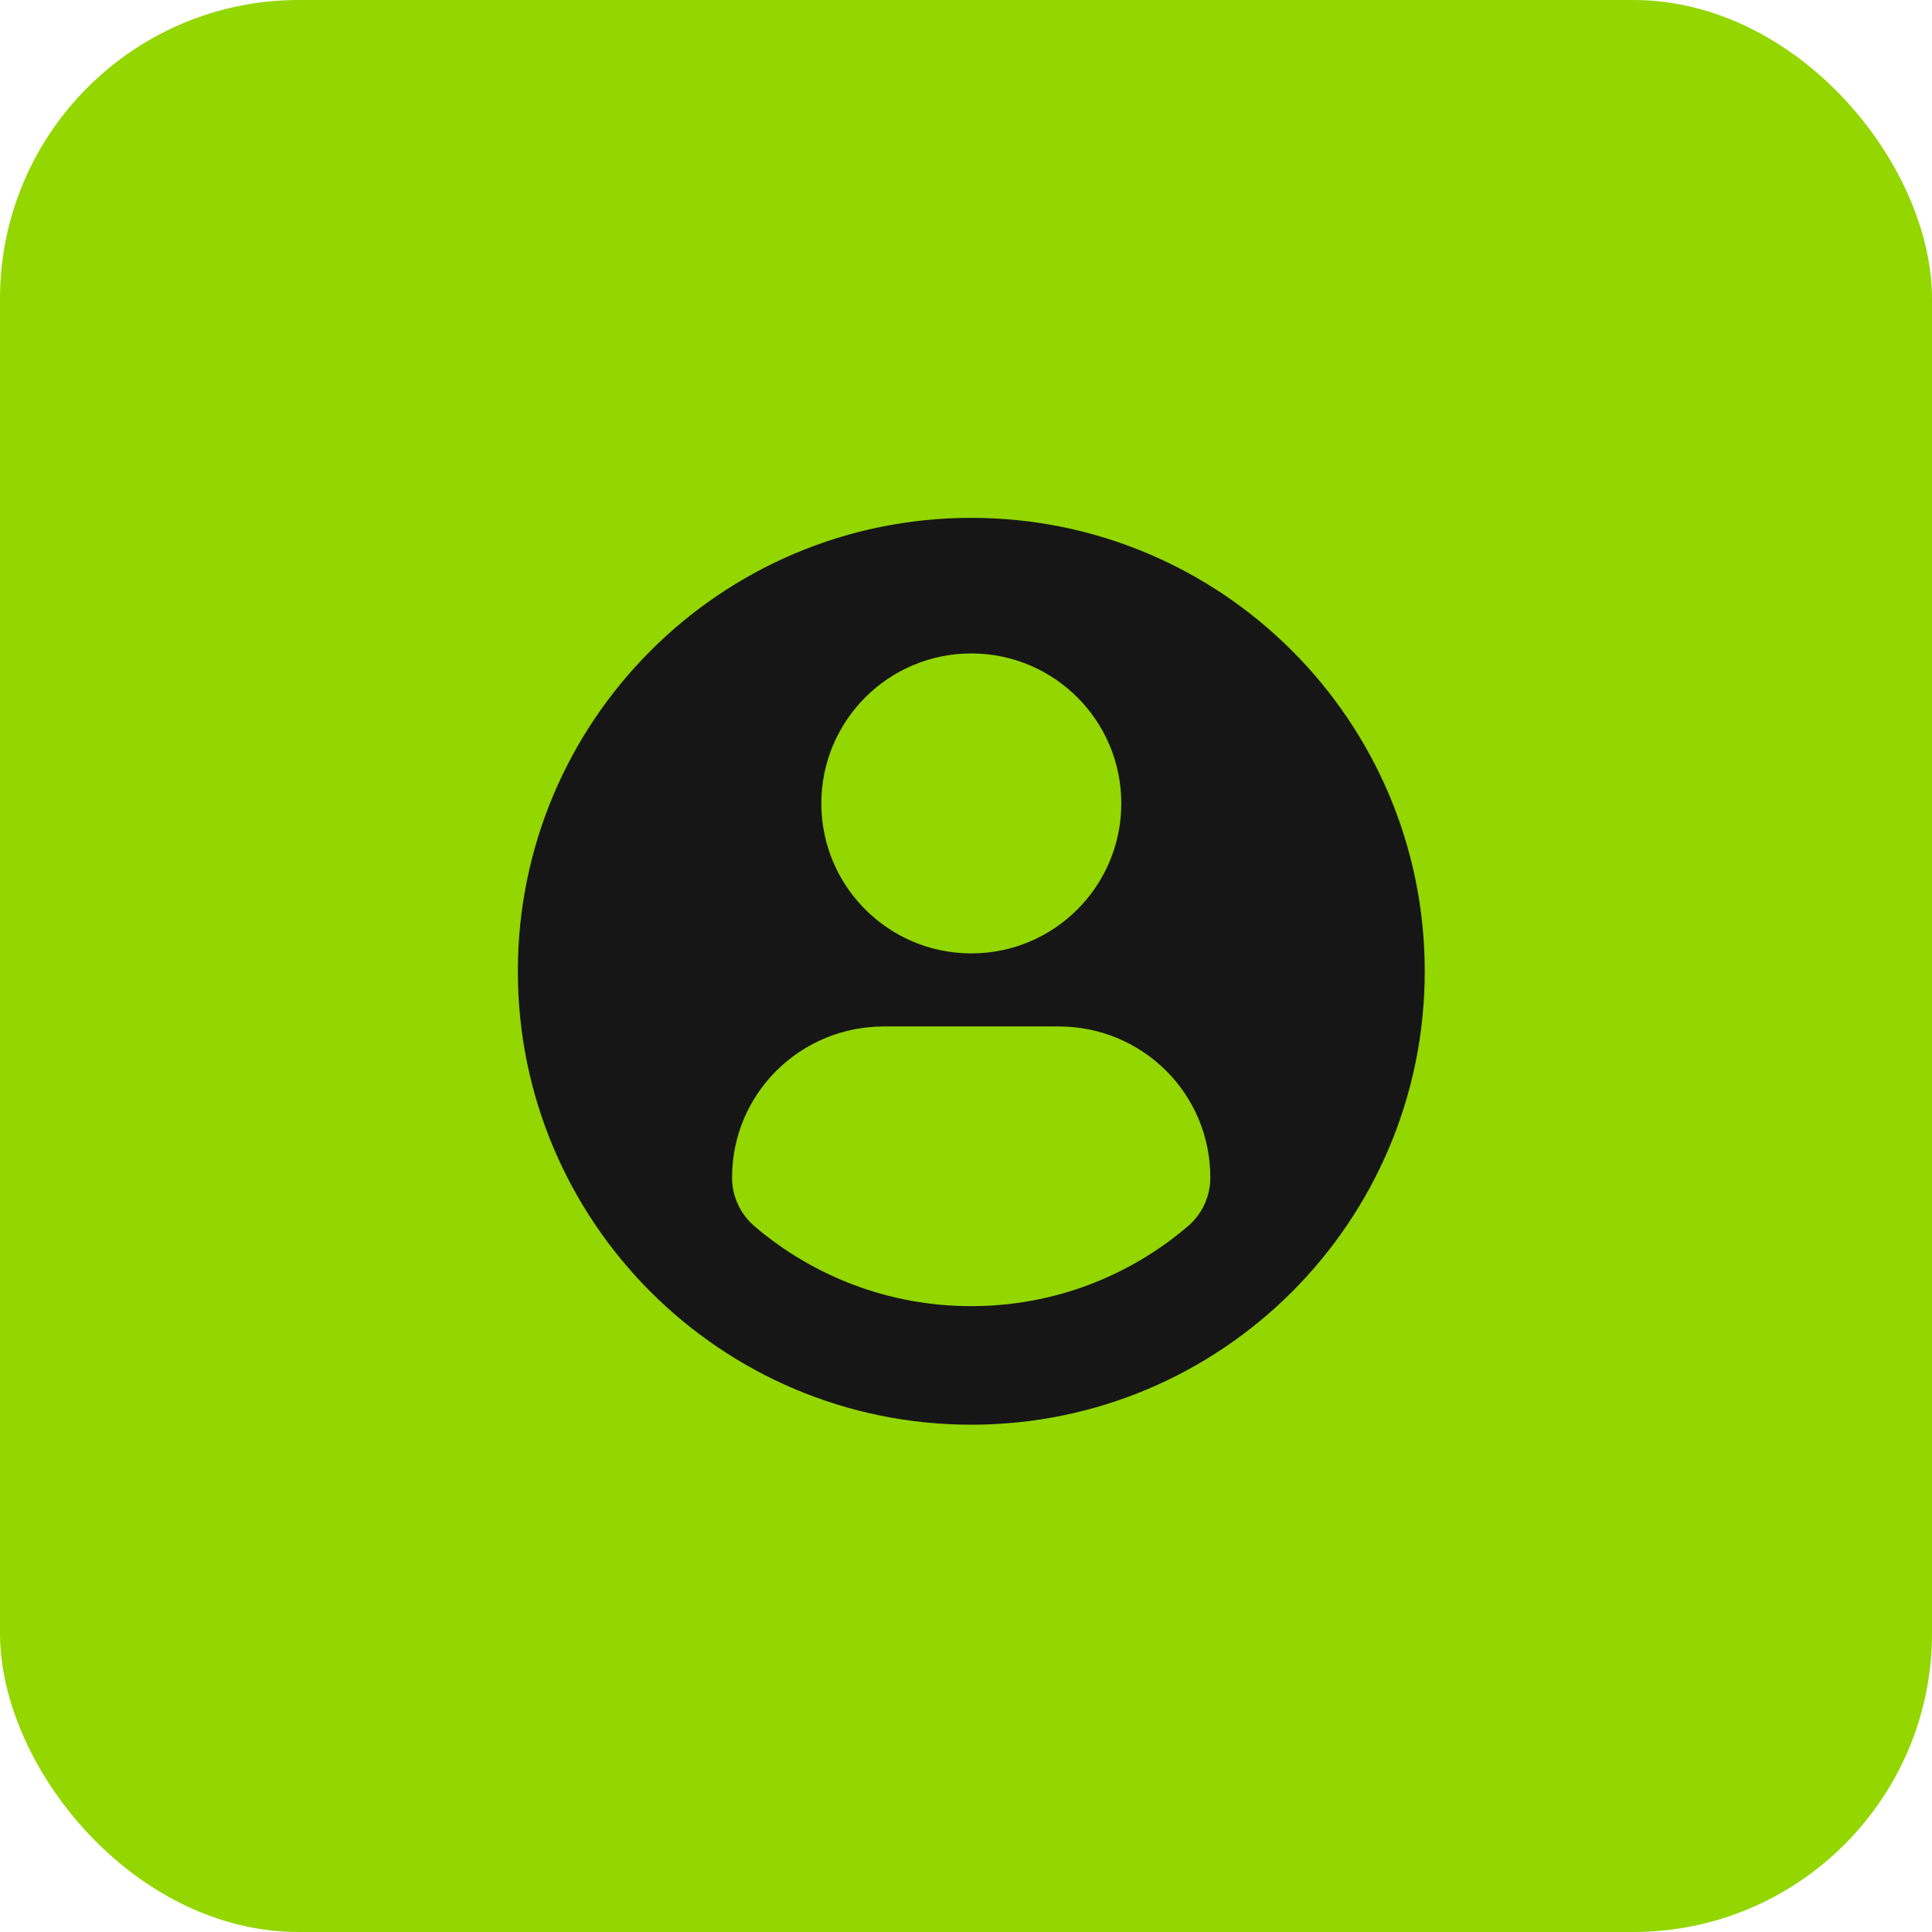
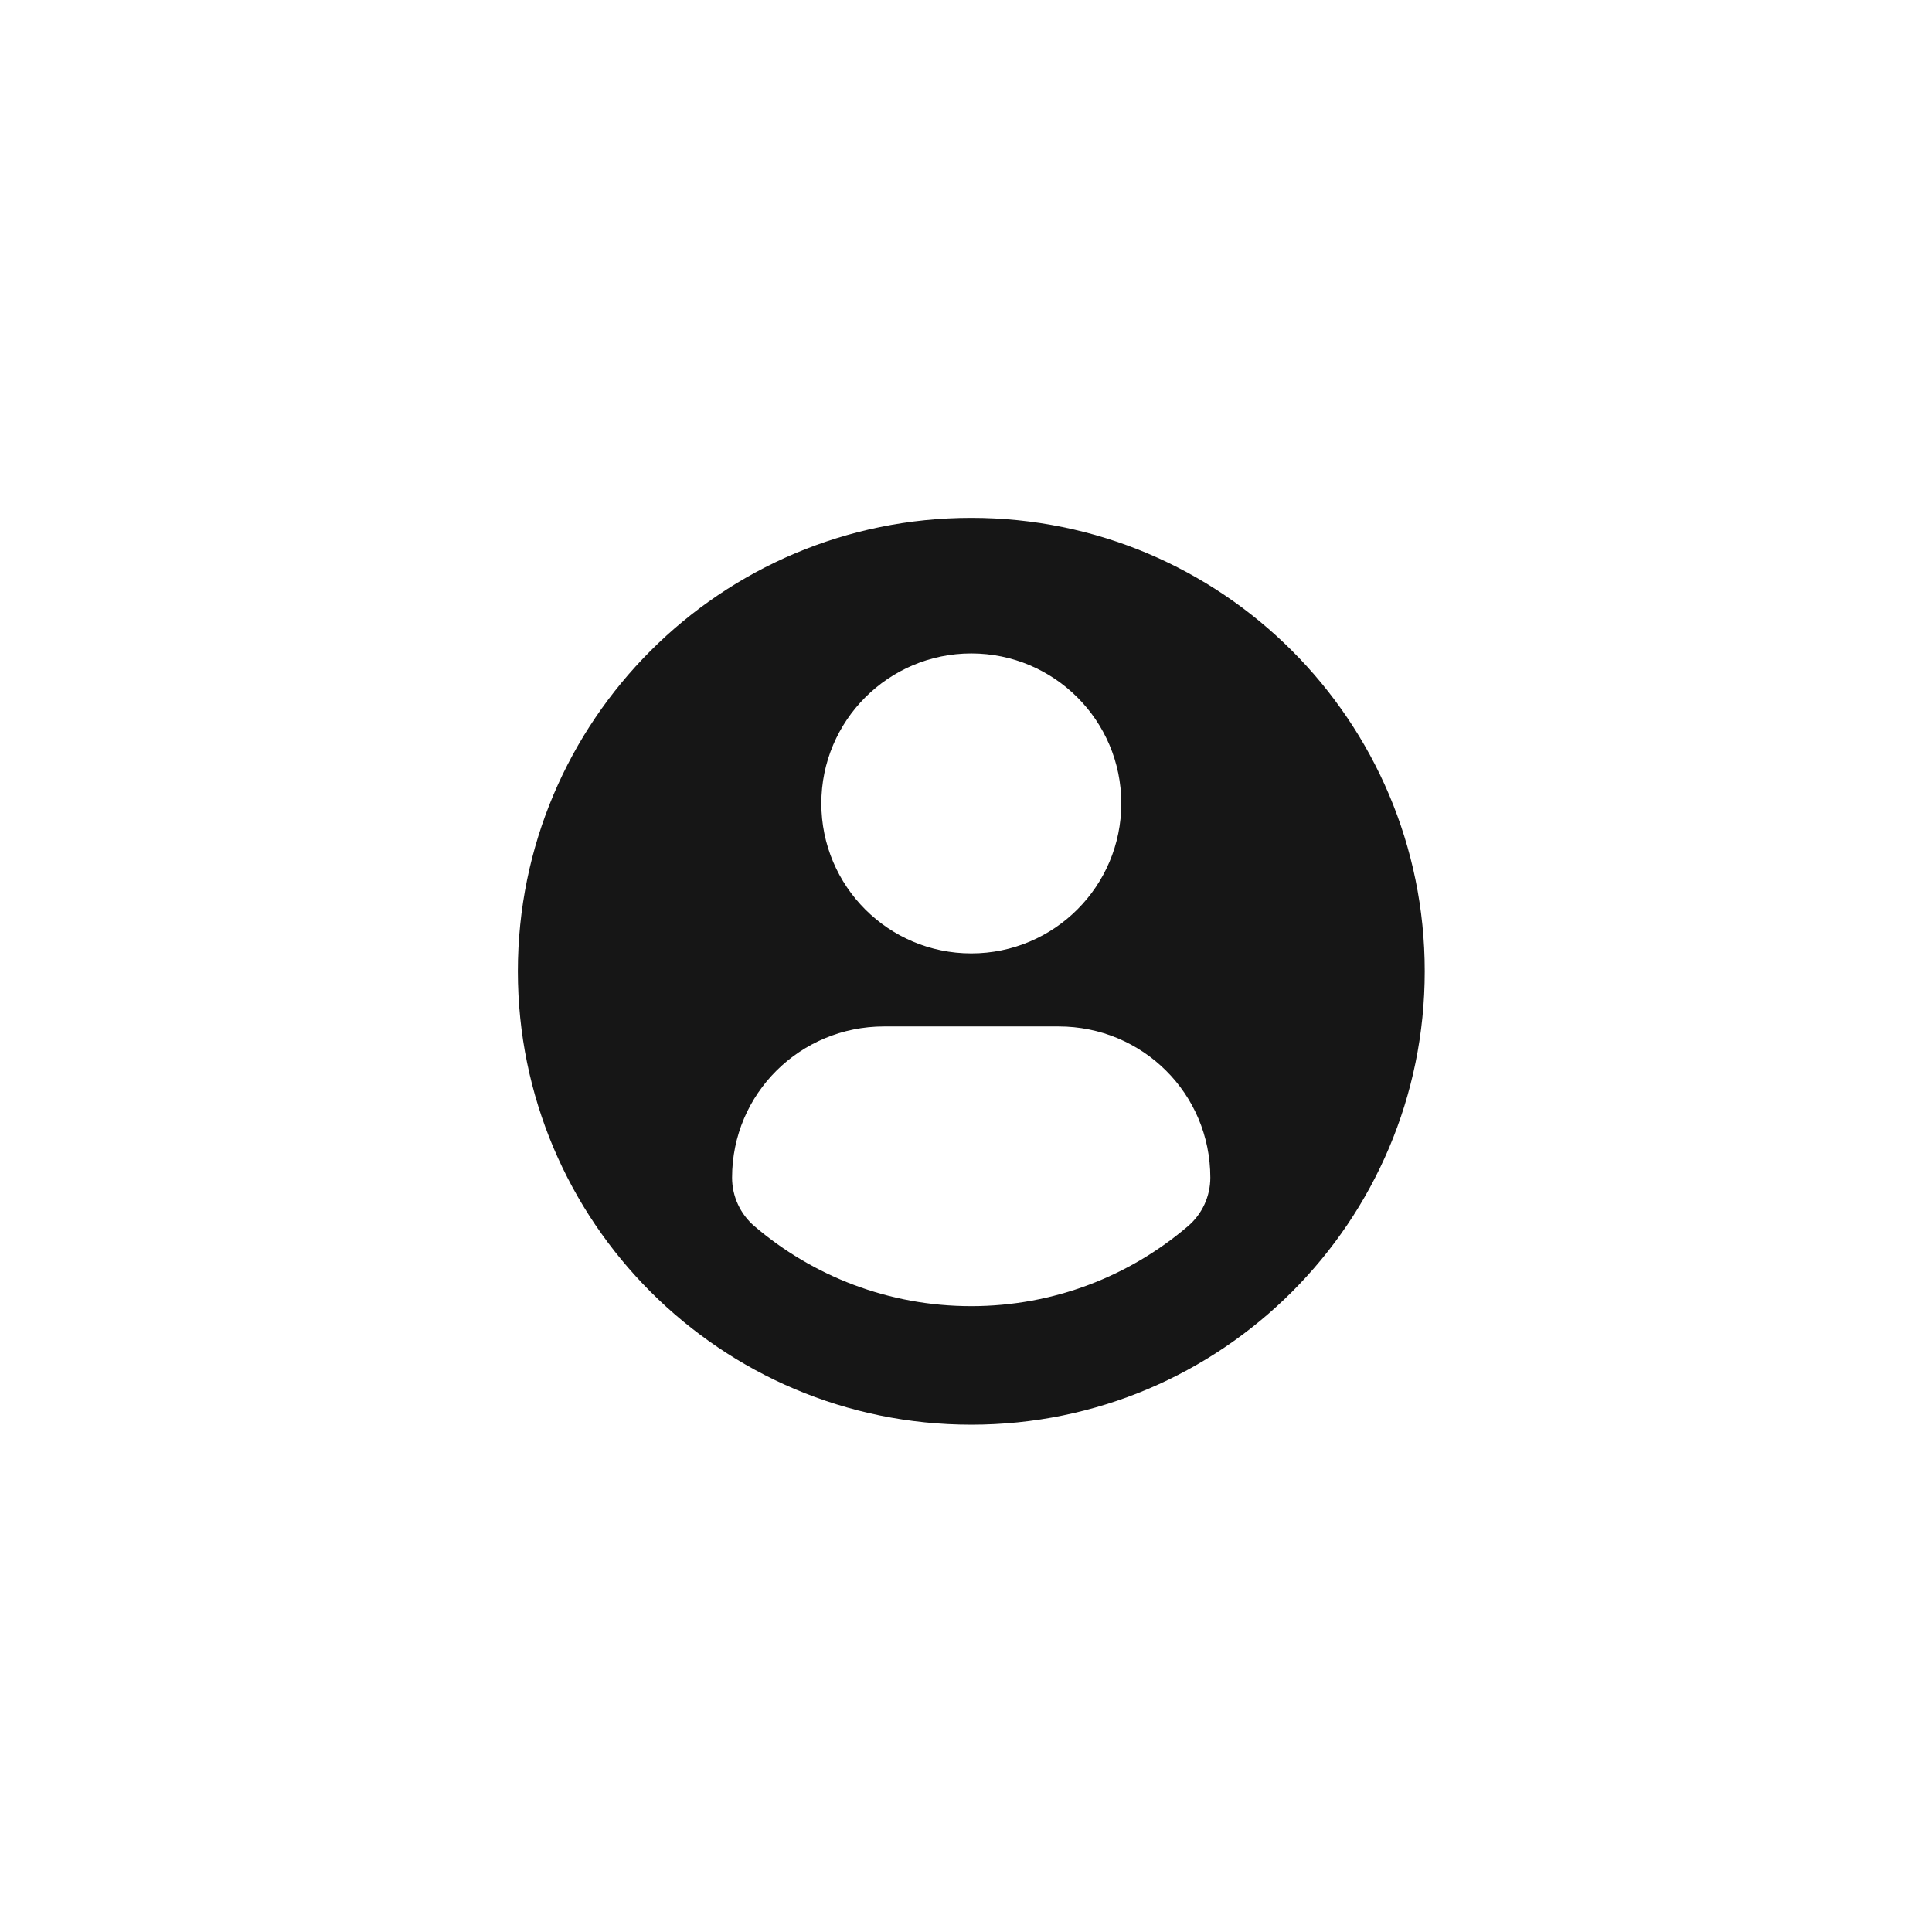
<svg xmlns="http://www.w3.org/2000/svg" width="97" height="97" viewBox="0 0 97 97" fill="none">
-   <rect width="97" height="97" rx="15" fill="#93D600" />
  <path d="M48.766 26C36.194 26 26 36.192 26 48.765C26 61.338 36.193 71.53 48.766 71.53C61.34 71.53 71.532 61.338 71.532 48.765C71.532 36.192 61.34 26 48.766 26ZM48.766 32.807C52.926 32.807 56.297 36.179 56.297 40.337C56.297 44.496 52.926 47.867 48.766 47.867C44.608 47.867 41.237 44.496 41.237 40.337C41.237 36.179 44.608 32.807 48.766 32.807ZM48.761 65.578C44.612 65.578 40.812 64.067 37.881 61.566C37.167 60.957 36.755 60.064 36.755 59.127C36.755 54.91 40.168 51.535 44.386 51.535H53.148C57.367 51.535 60.767 54.91 60.767 59.127C60.767 60.065 60.357 60.956 59.642 61.565C56.712 64.067 52.911 65.578 48.761 65.578Z" fill="#161616" />
</svg>